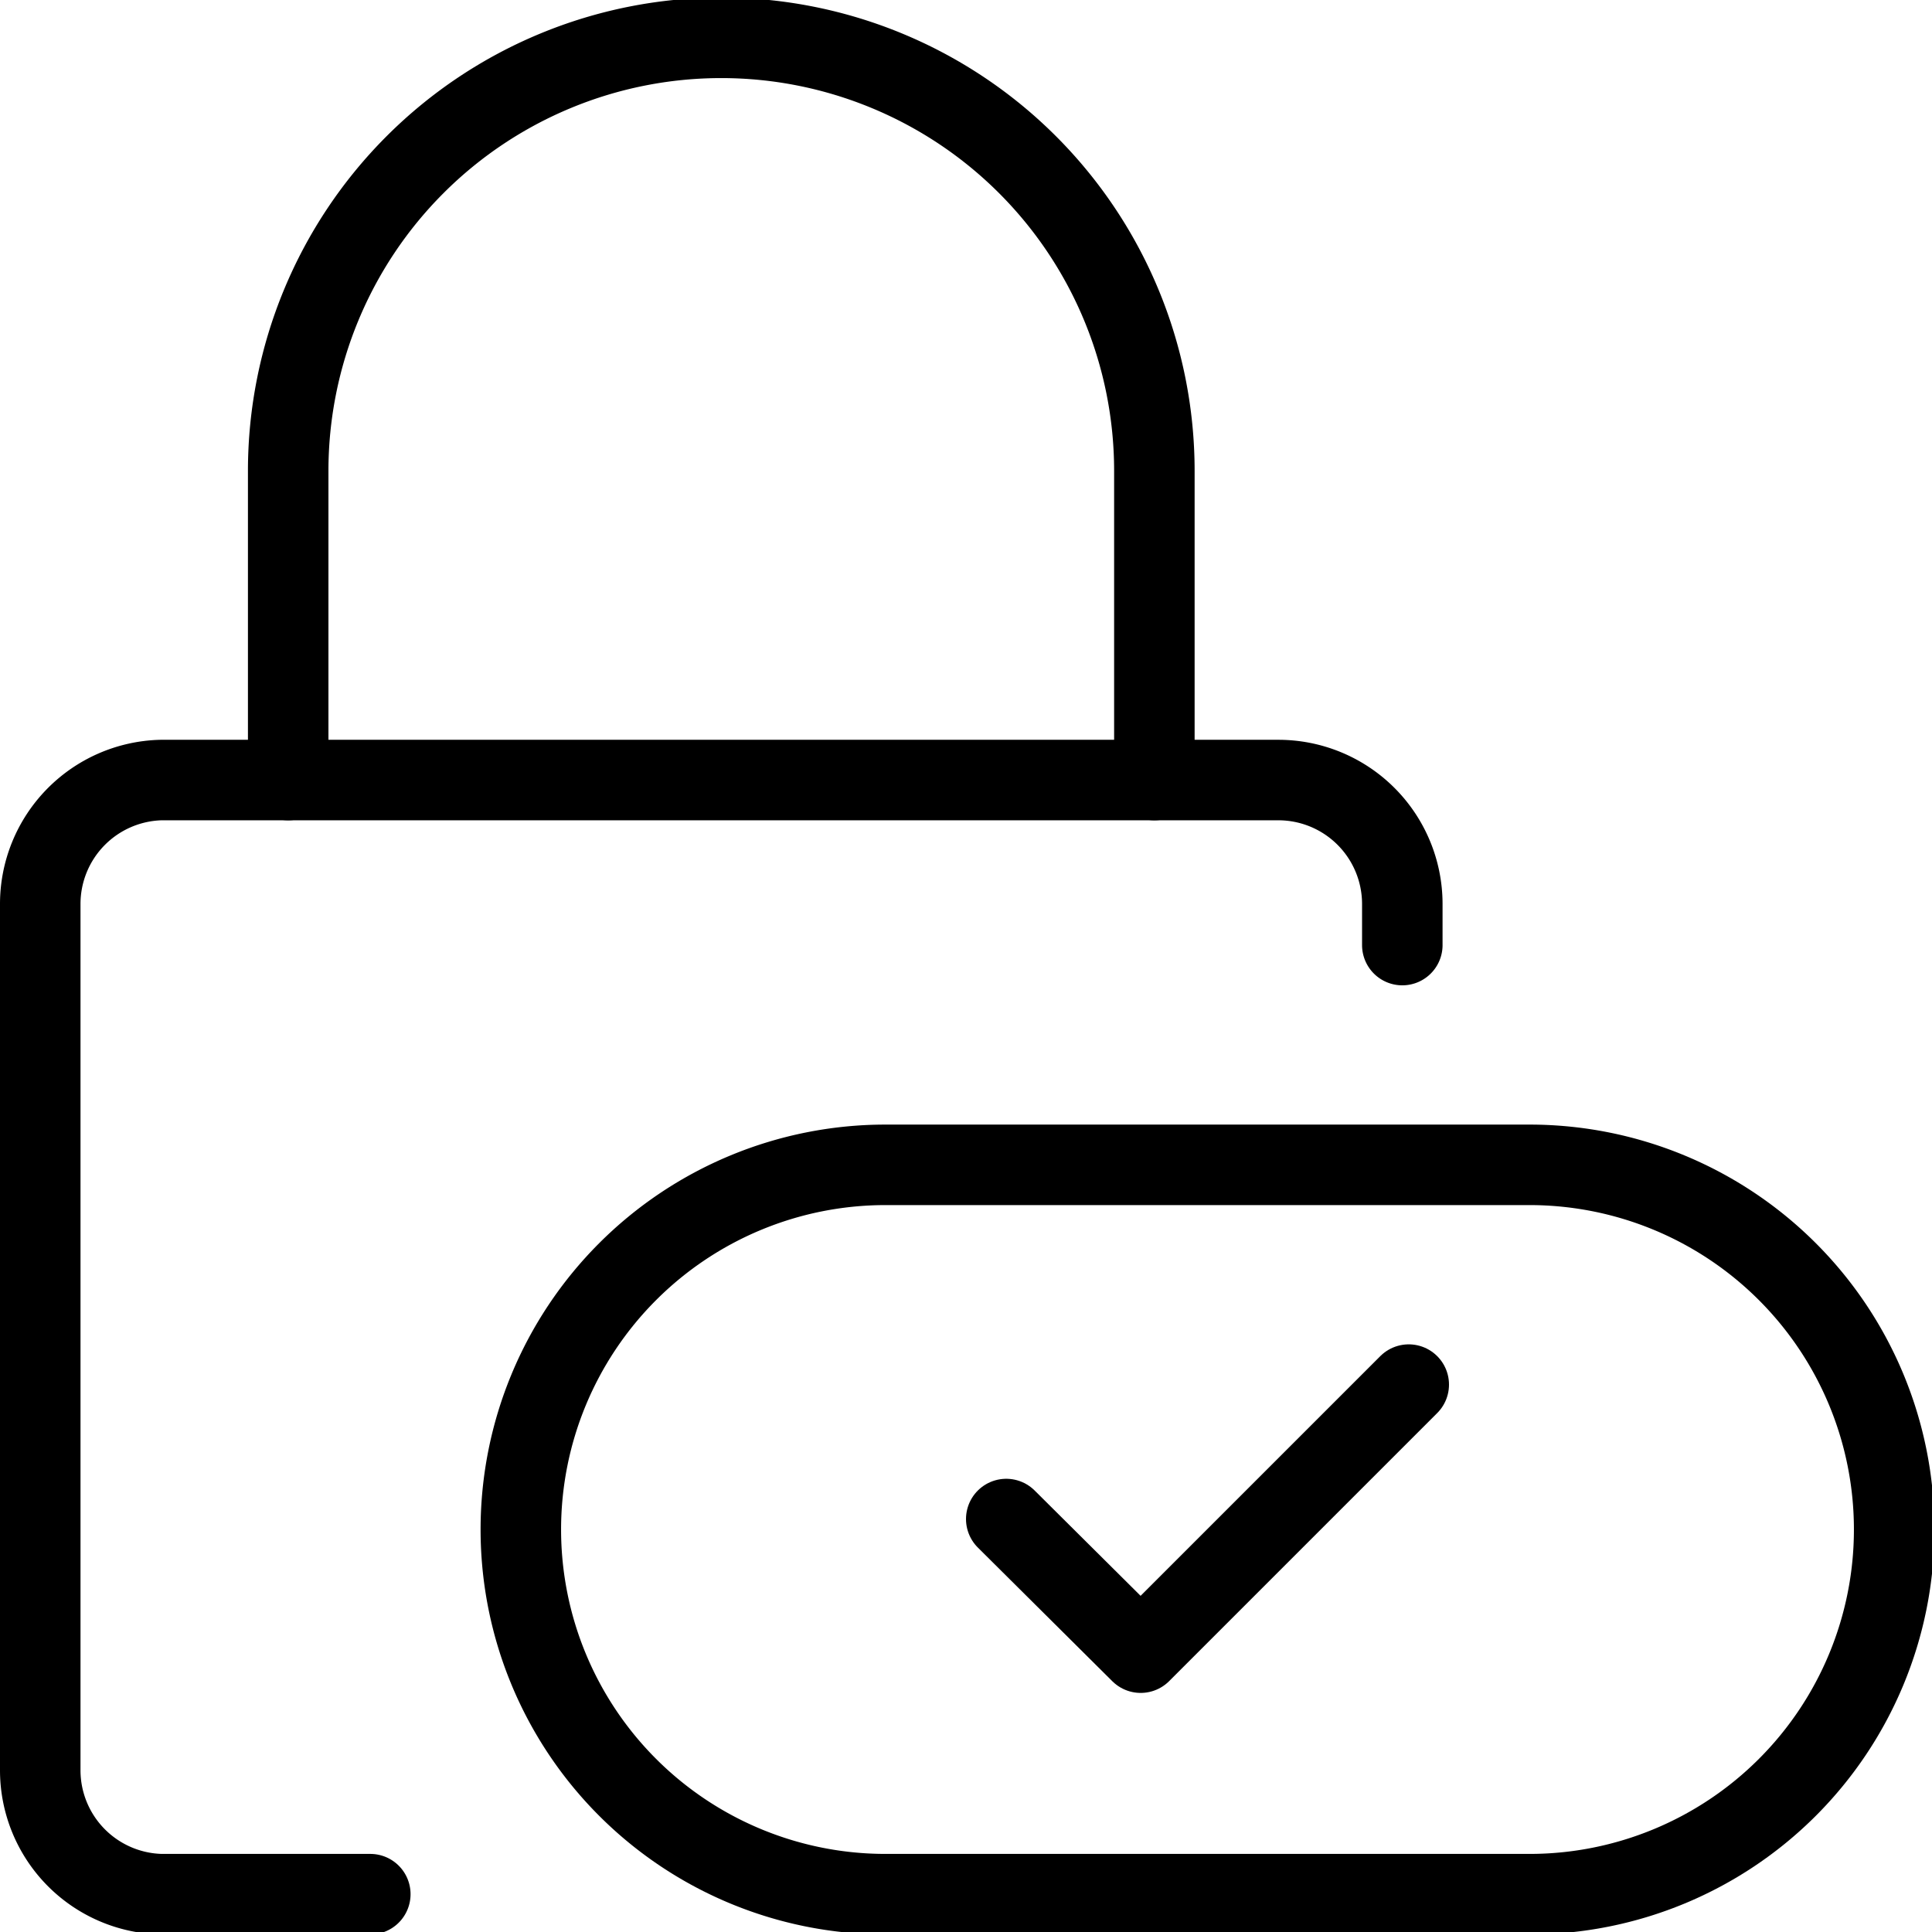
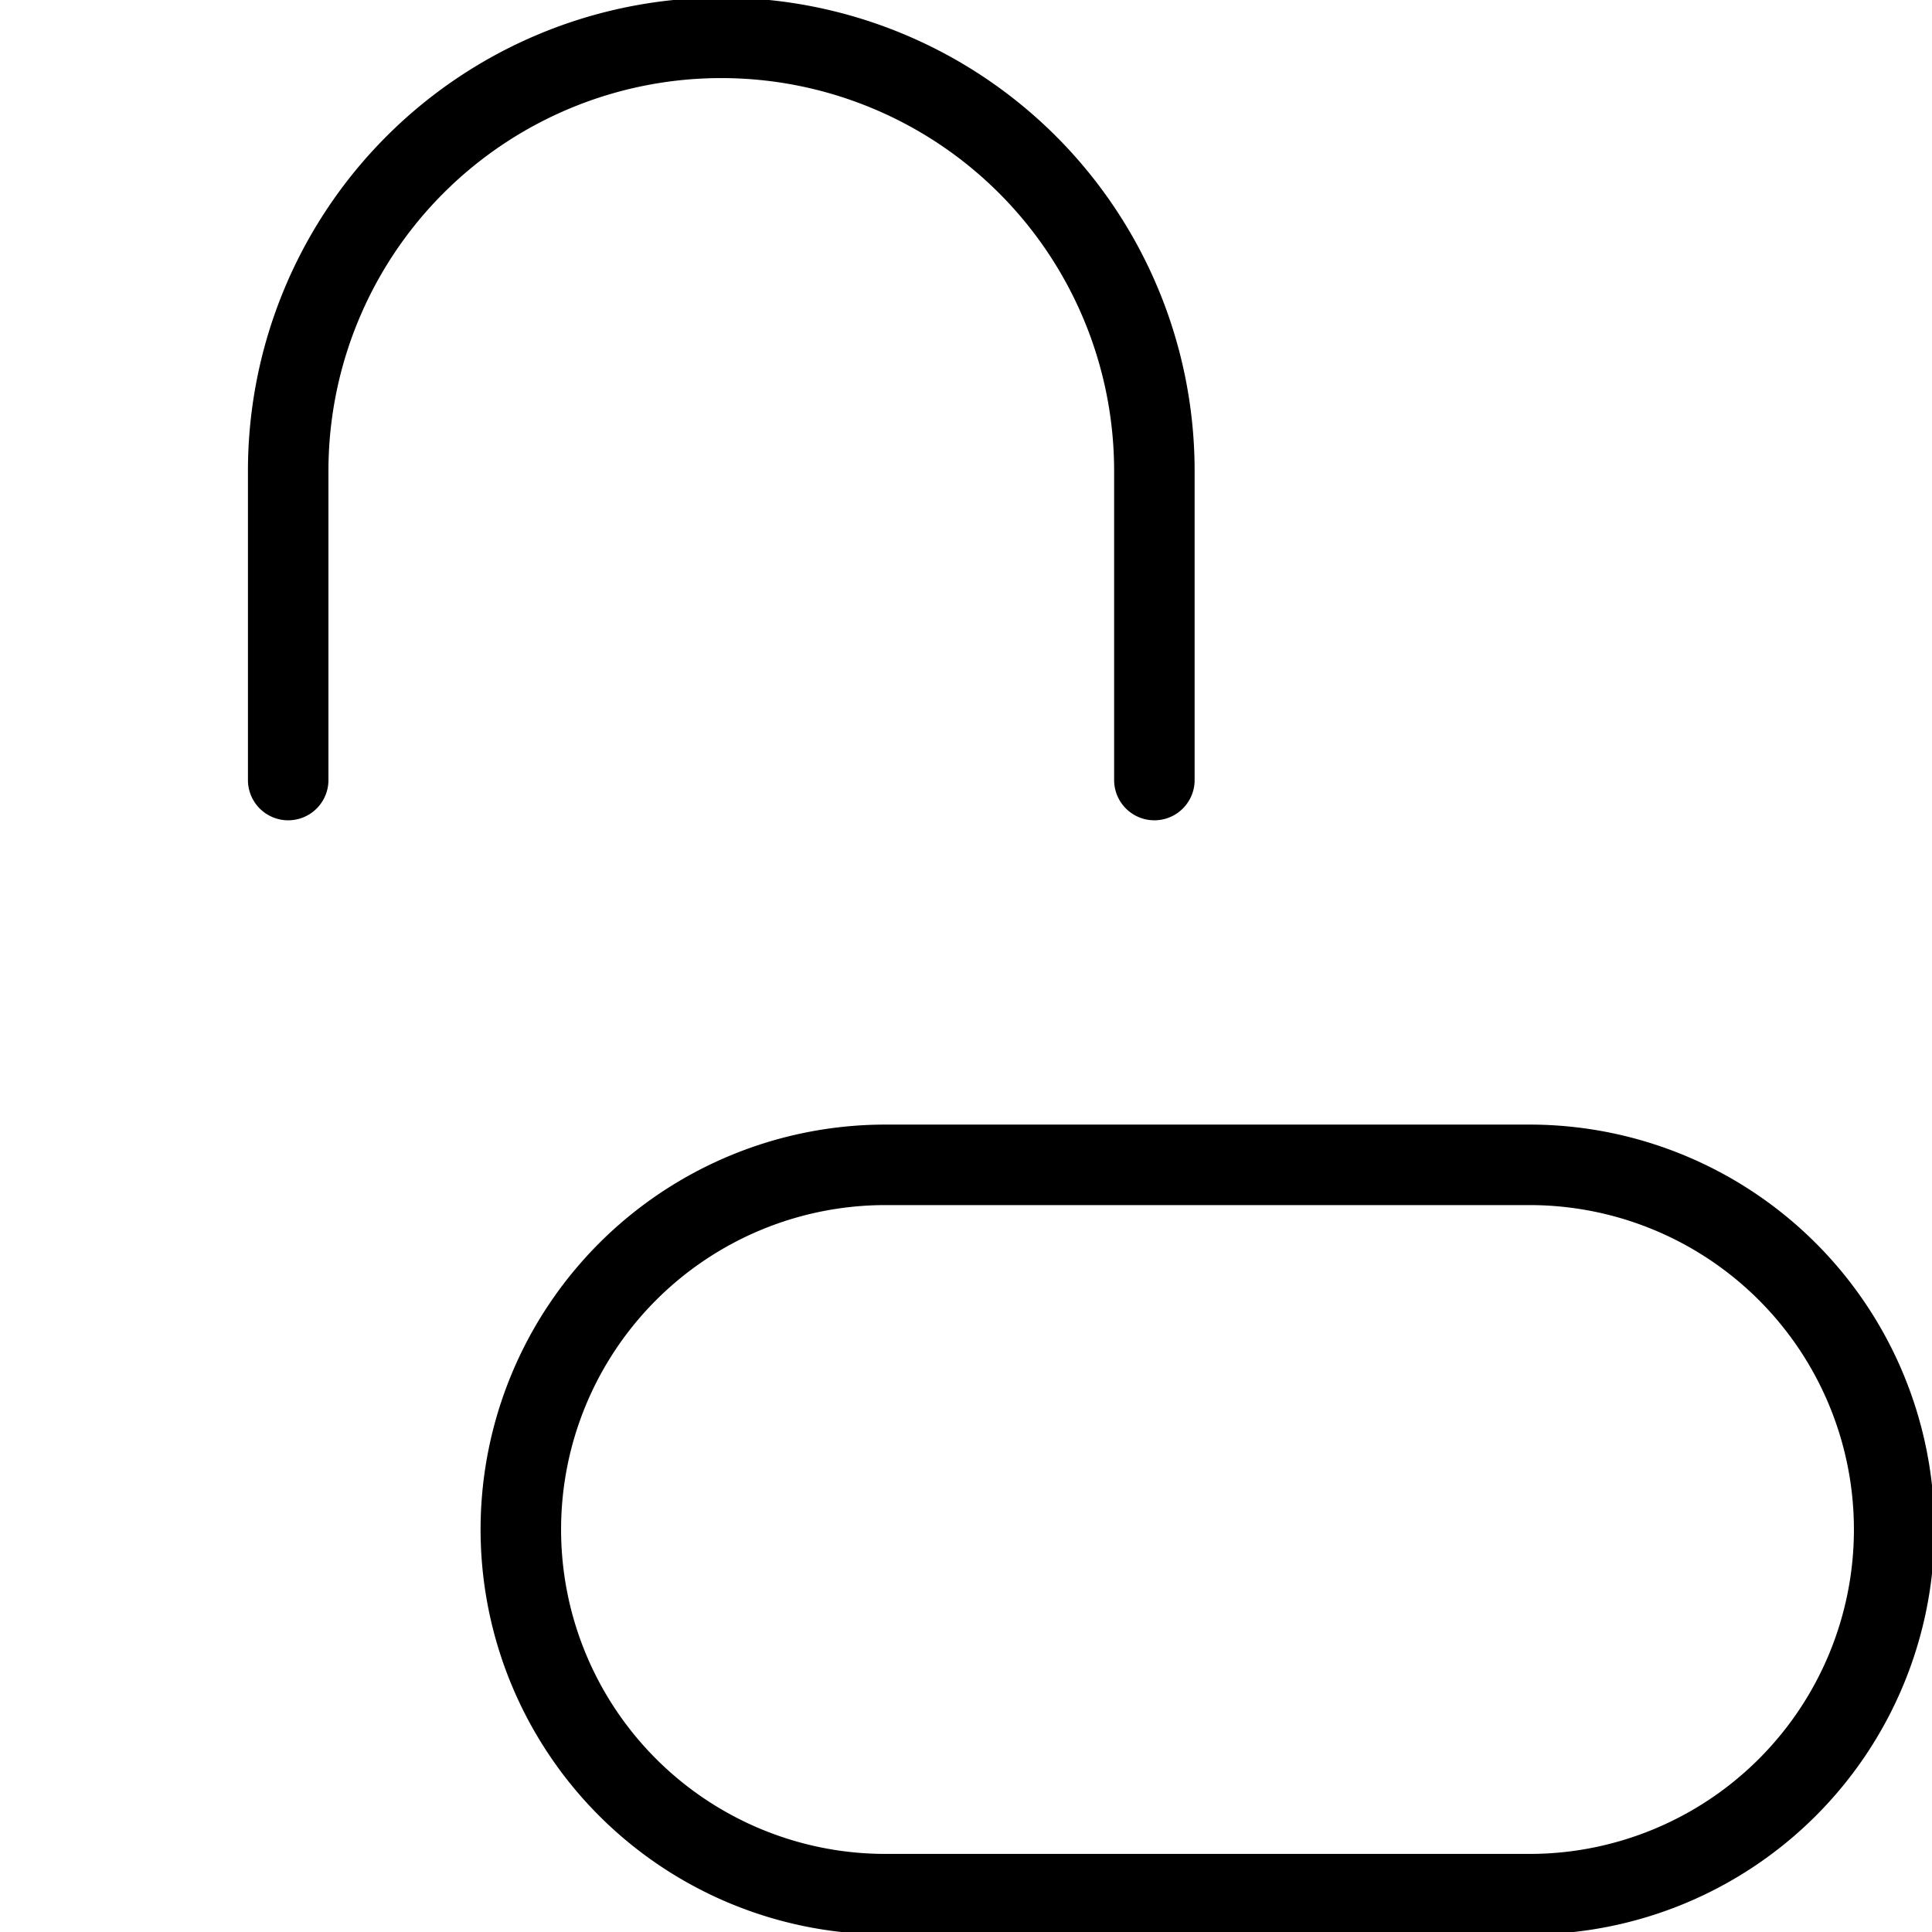
<svg xmlns="http://www.w3.org/2000/svg" viewBox="0 0 24 24">
  <g>
    <path d="M11 23.53a4.53 4.53 0 0 1 0 -9.06h8a4.53 4.53 0 1 1 0 9.06Z" fill="none" stroke="#000000" stroke-linecap="round" stroke-linejoin="round" stroke-width="1" />
-     <path d="m12.5 18.87 1.67 1.66 3.33 -3.33" fill="none" stroke="#000000" stroke-linecap="round" stroke-linejoin="round" stroke-width="1" />
    <g>
-       <path d="M17.42 11.74v-0.51a1.54 1.54 0 0 0 -1.54 -1.54H2a1.54 1.54 0 0 0 -1.5 1.54V22A1.54 1.54 0 0 0 2 23.53h2.6" fill="none" stroke="#000000" stroke-linecap="round" stroke-linejoin="round" stroke-width="1" />
      <path d="M14.34 9.69V5.85a5.38 5.38 0 1 0 -10.76 0v3.84" fill="none" stroke="#000000" stroke-linecap="round" stroke-linejoin="round" stroke-width="1" />
    </g>
  </g>
</svg>